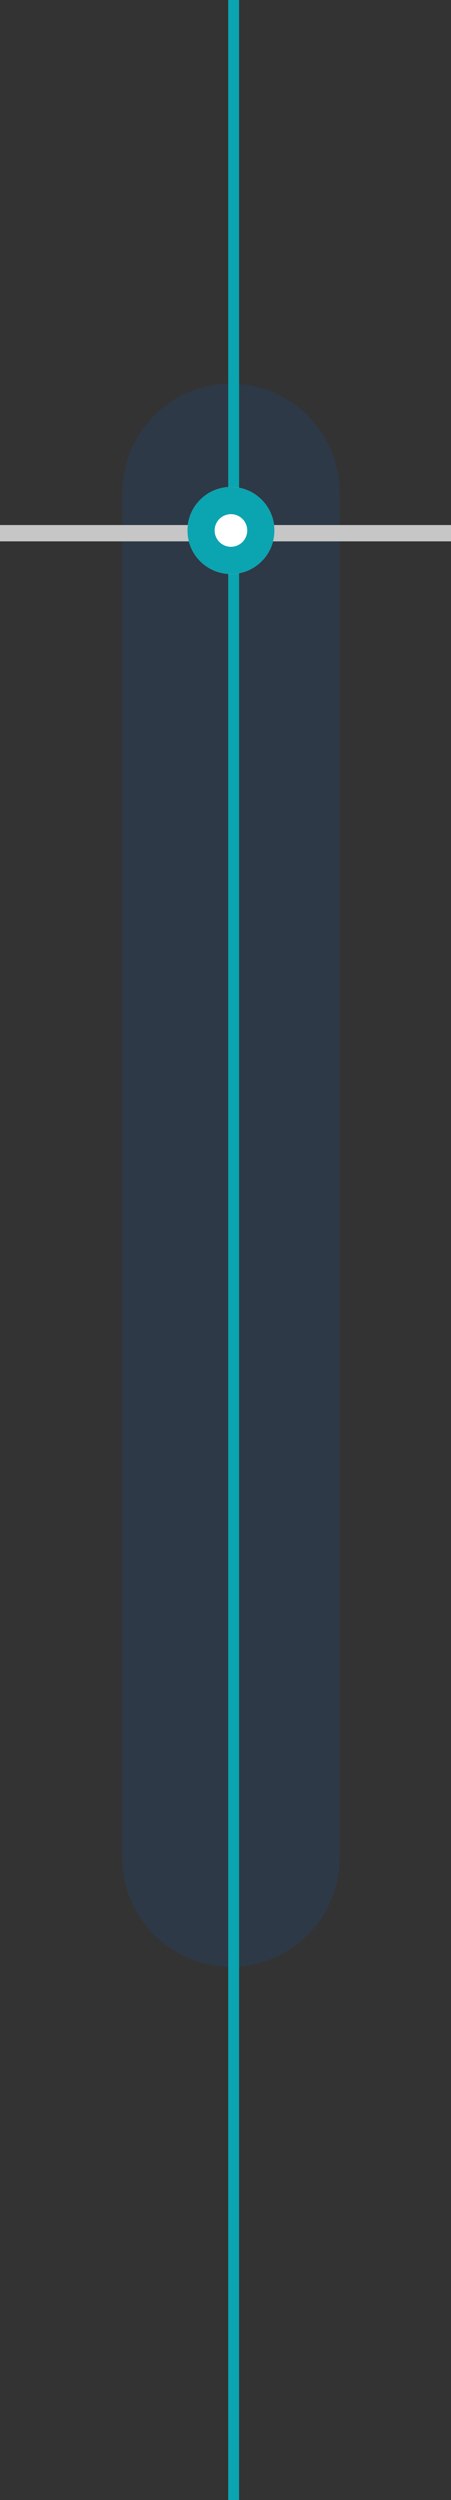
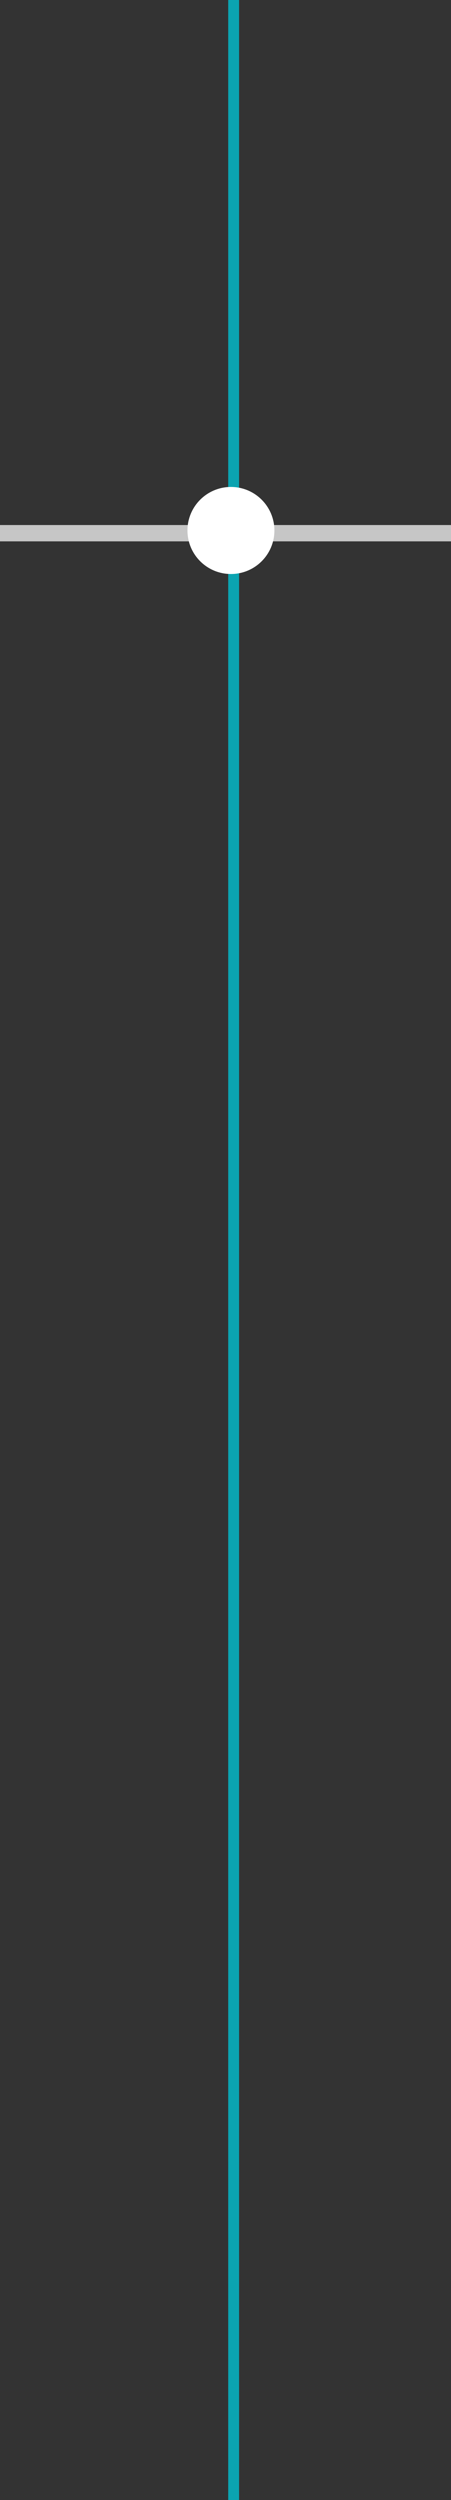
<svg xmlns="http://www.w3.org/2000/svg" version="1.1" id="Livello_1" x="0px" y="0px" viewBox="0 0 83 459.5" style="enable-background:new 0 0 83 459.5;" xml:space="preserve">
  <rect x="0" y="0" width="83" height="459.5" fill="#333333" stroke="none" />
  <style type="text/css">
	.st0{opacity:0.139;fill:#0C64BC;enable-background:new    ;}
	.st1{fill:none;stroke:#C6C6C6;stroke-width:3;}
	.st2{fill:none;stroke:#0ba4b1;stroke-width:2;}
	.st3{fill:#FFFFFF;}
	.st4{fill:none;stroke:#0ba4b1;stroke-width:5;}
</style>
-   <path id="Rettangolo_280" class="st0" d="M42.5,70.5L42.5,70.5c11,0,20,9,20,20v251c0,11-9,20-20,20l0,0c-11,0-20-9-20-20v-251  C22.5,79.5,31.5,70.5,42.5,70.5z" />
  <line id="Linea_17" class="st1" x1="0" y1="98" x2="83" y2="98" />
  <line id="Linea_13" class="st2" x1="43" y1="0" x2="43" y2="459.5" />
  <g id="Ellisse_135" transform="translate(34.5 89.5)">
    <circle class="st3" cx="8" cy="8" r="8" />
-     <circle class="st4" cx="8" cy="8" r="5.5" />
  </g>
</svg>